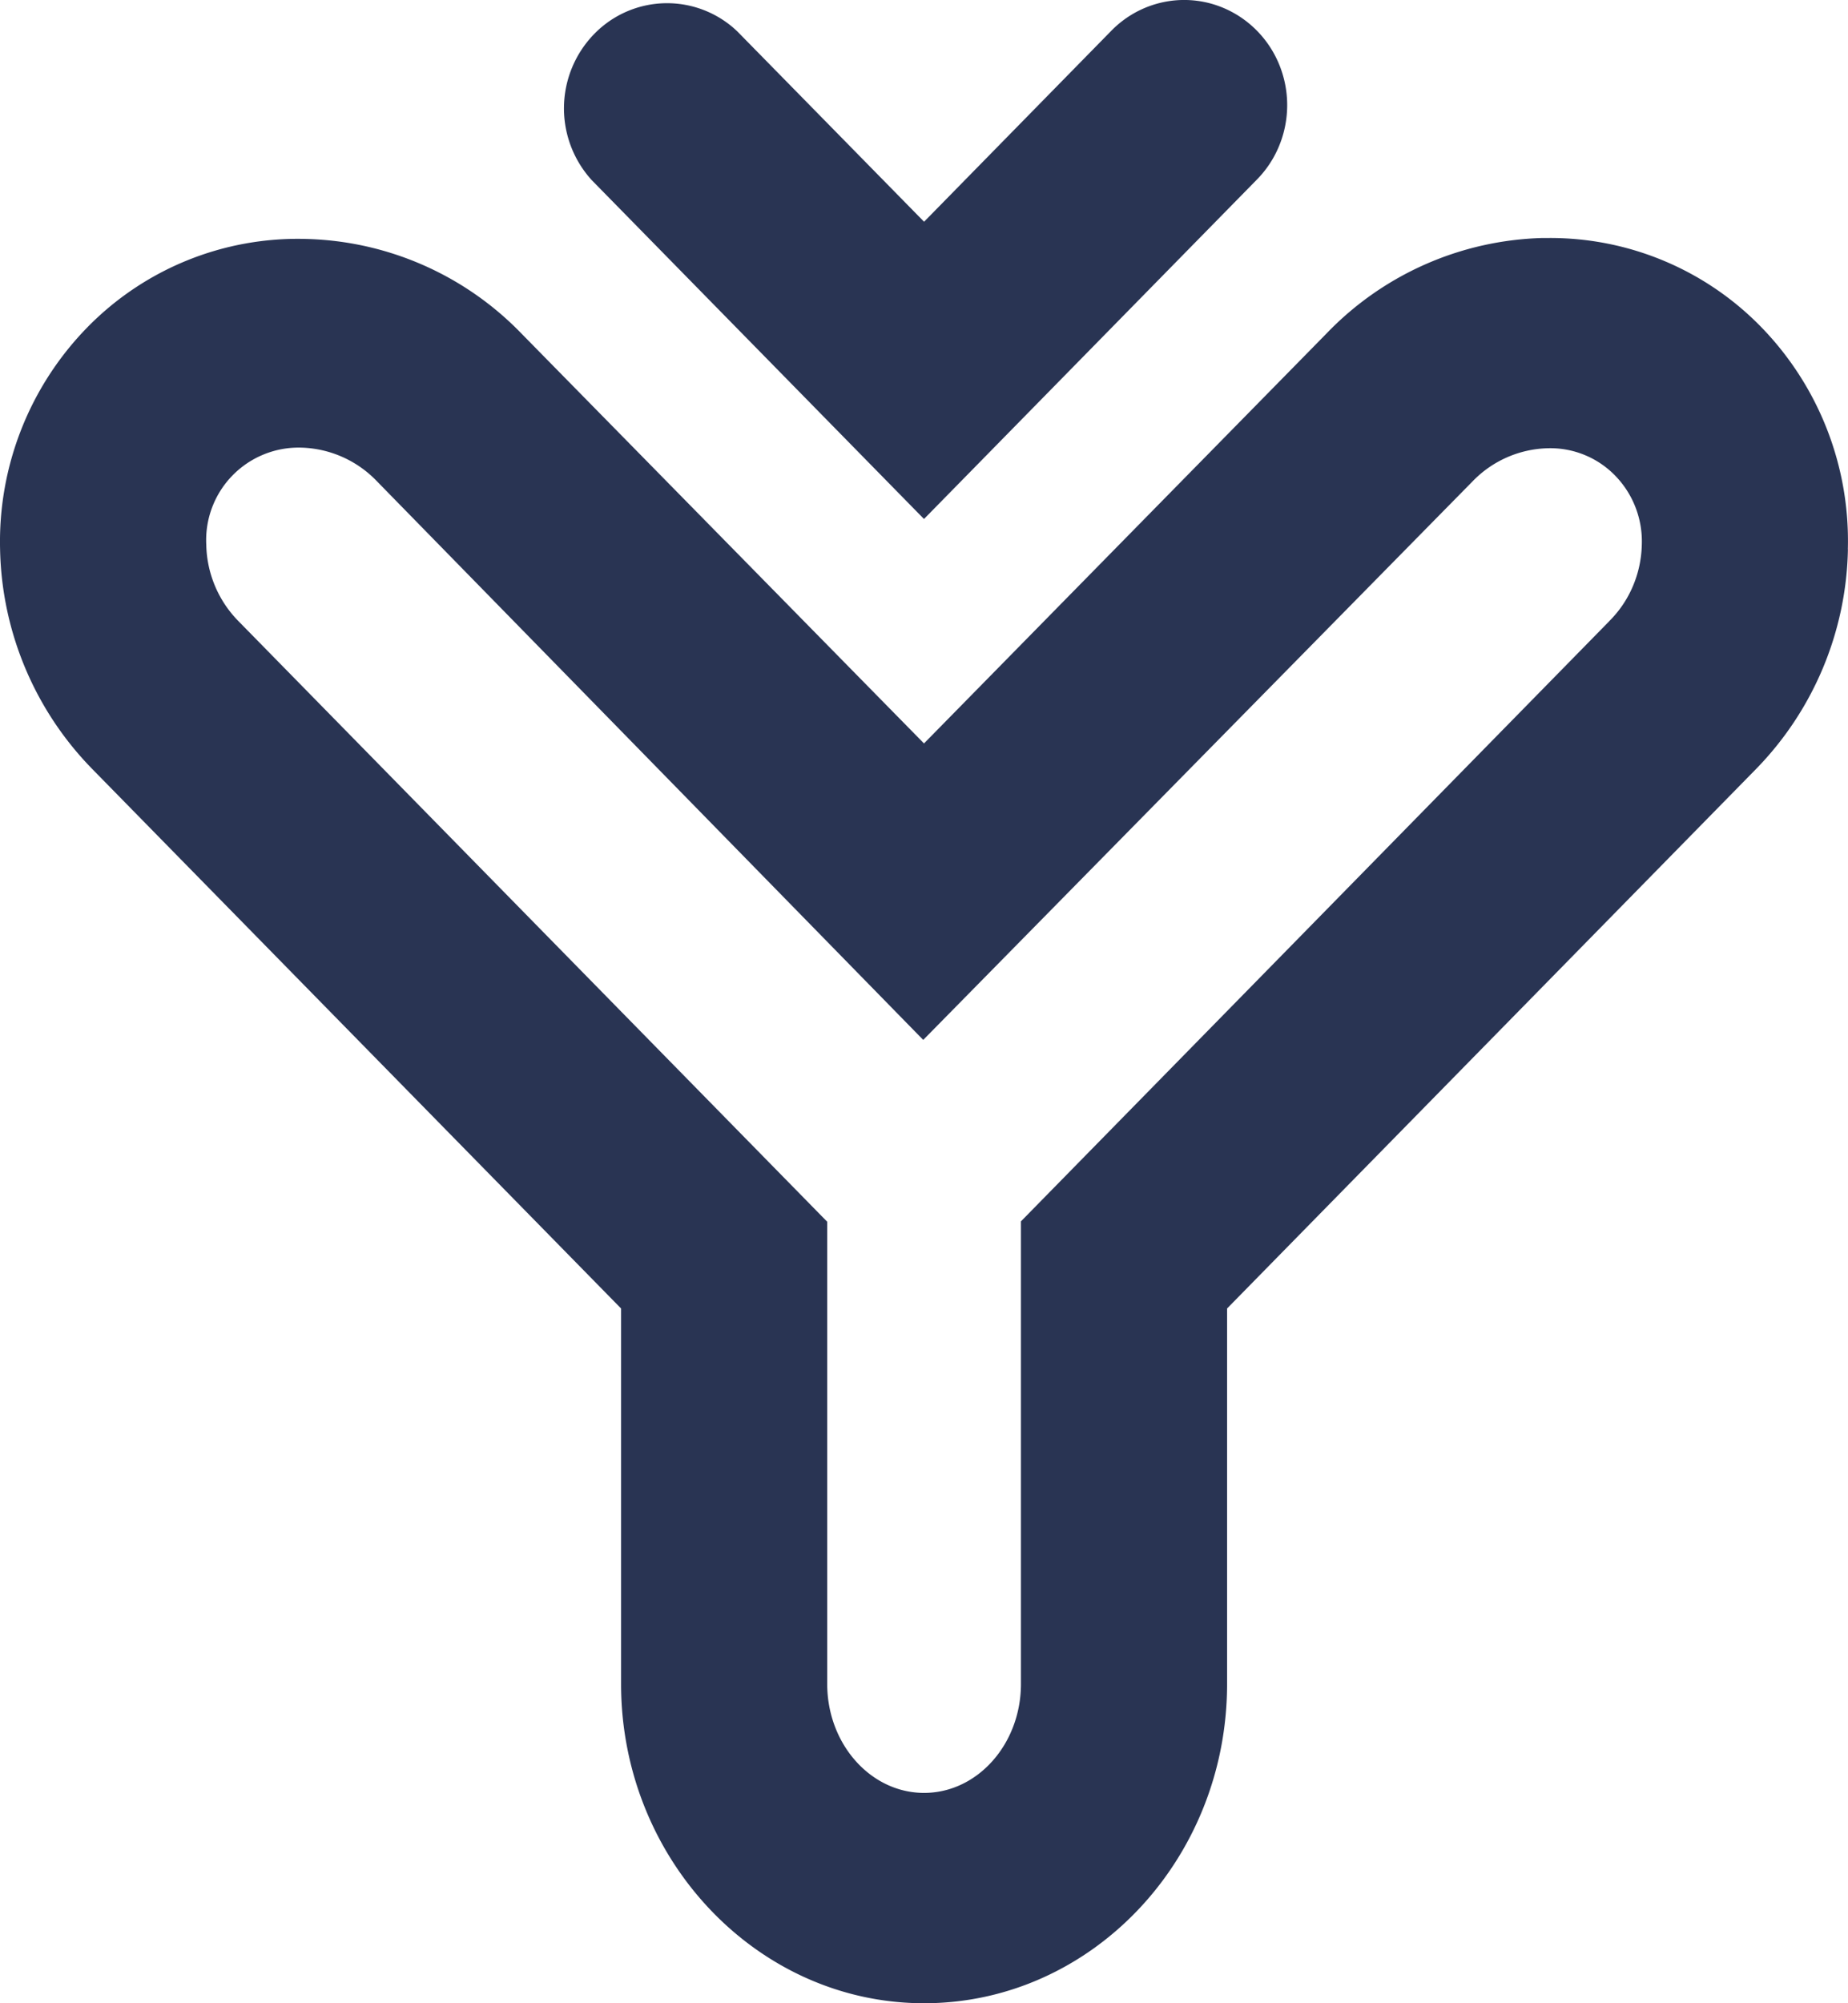
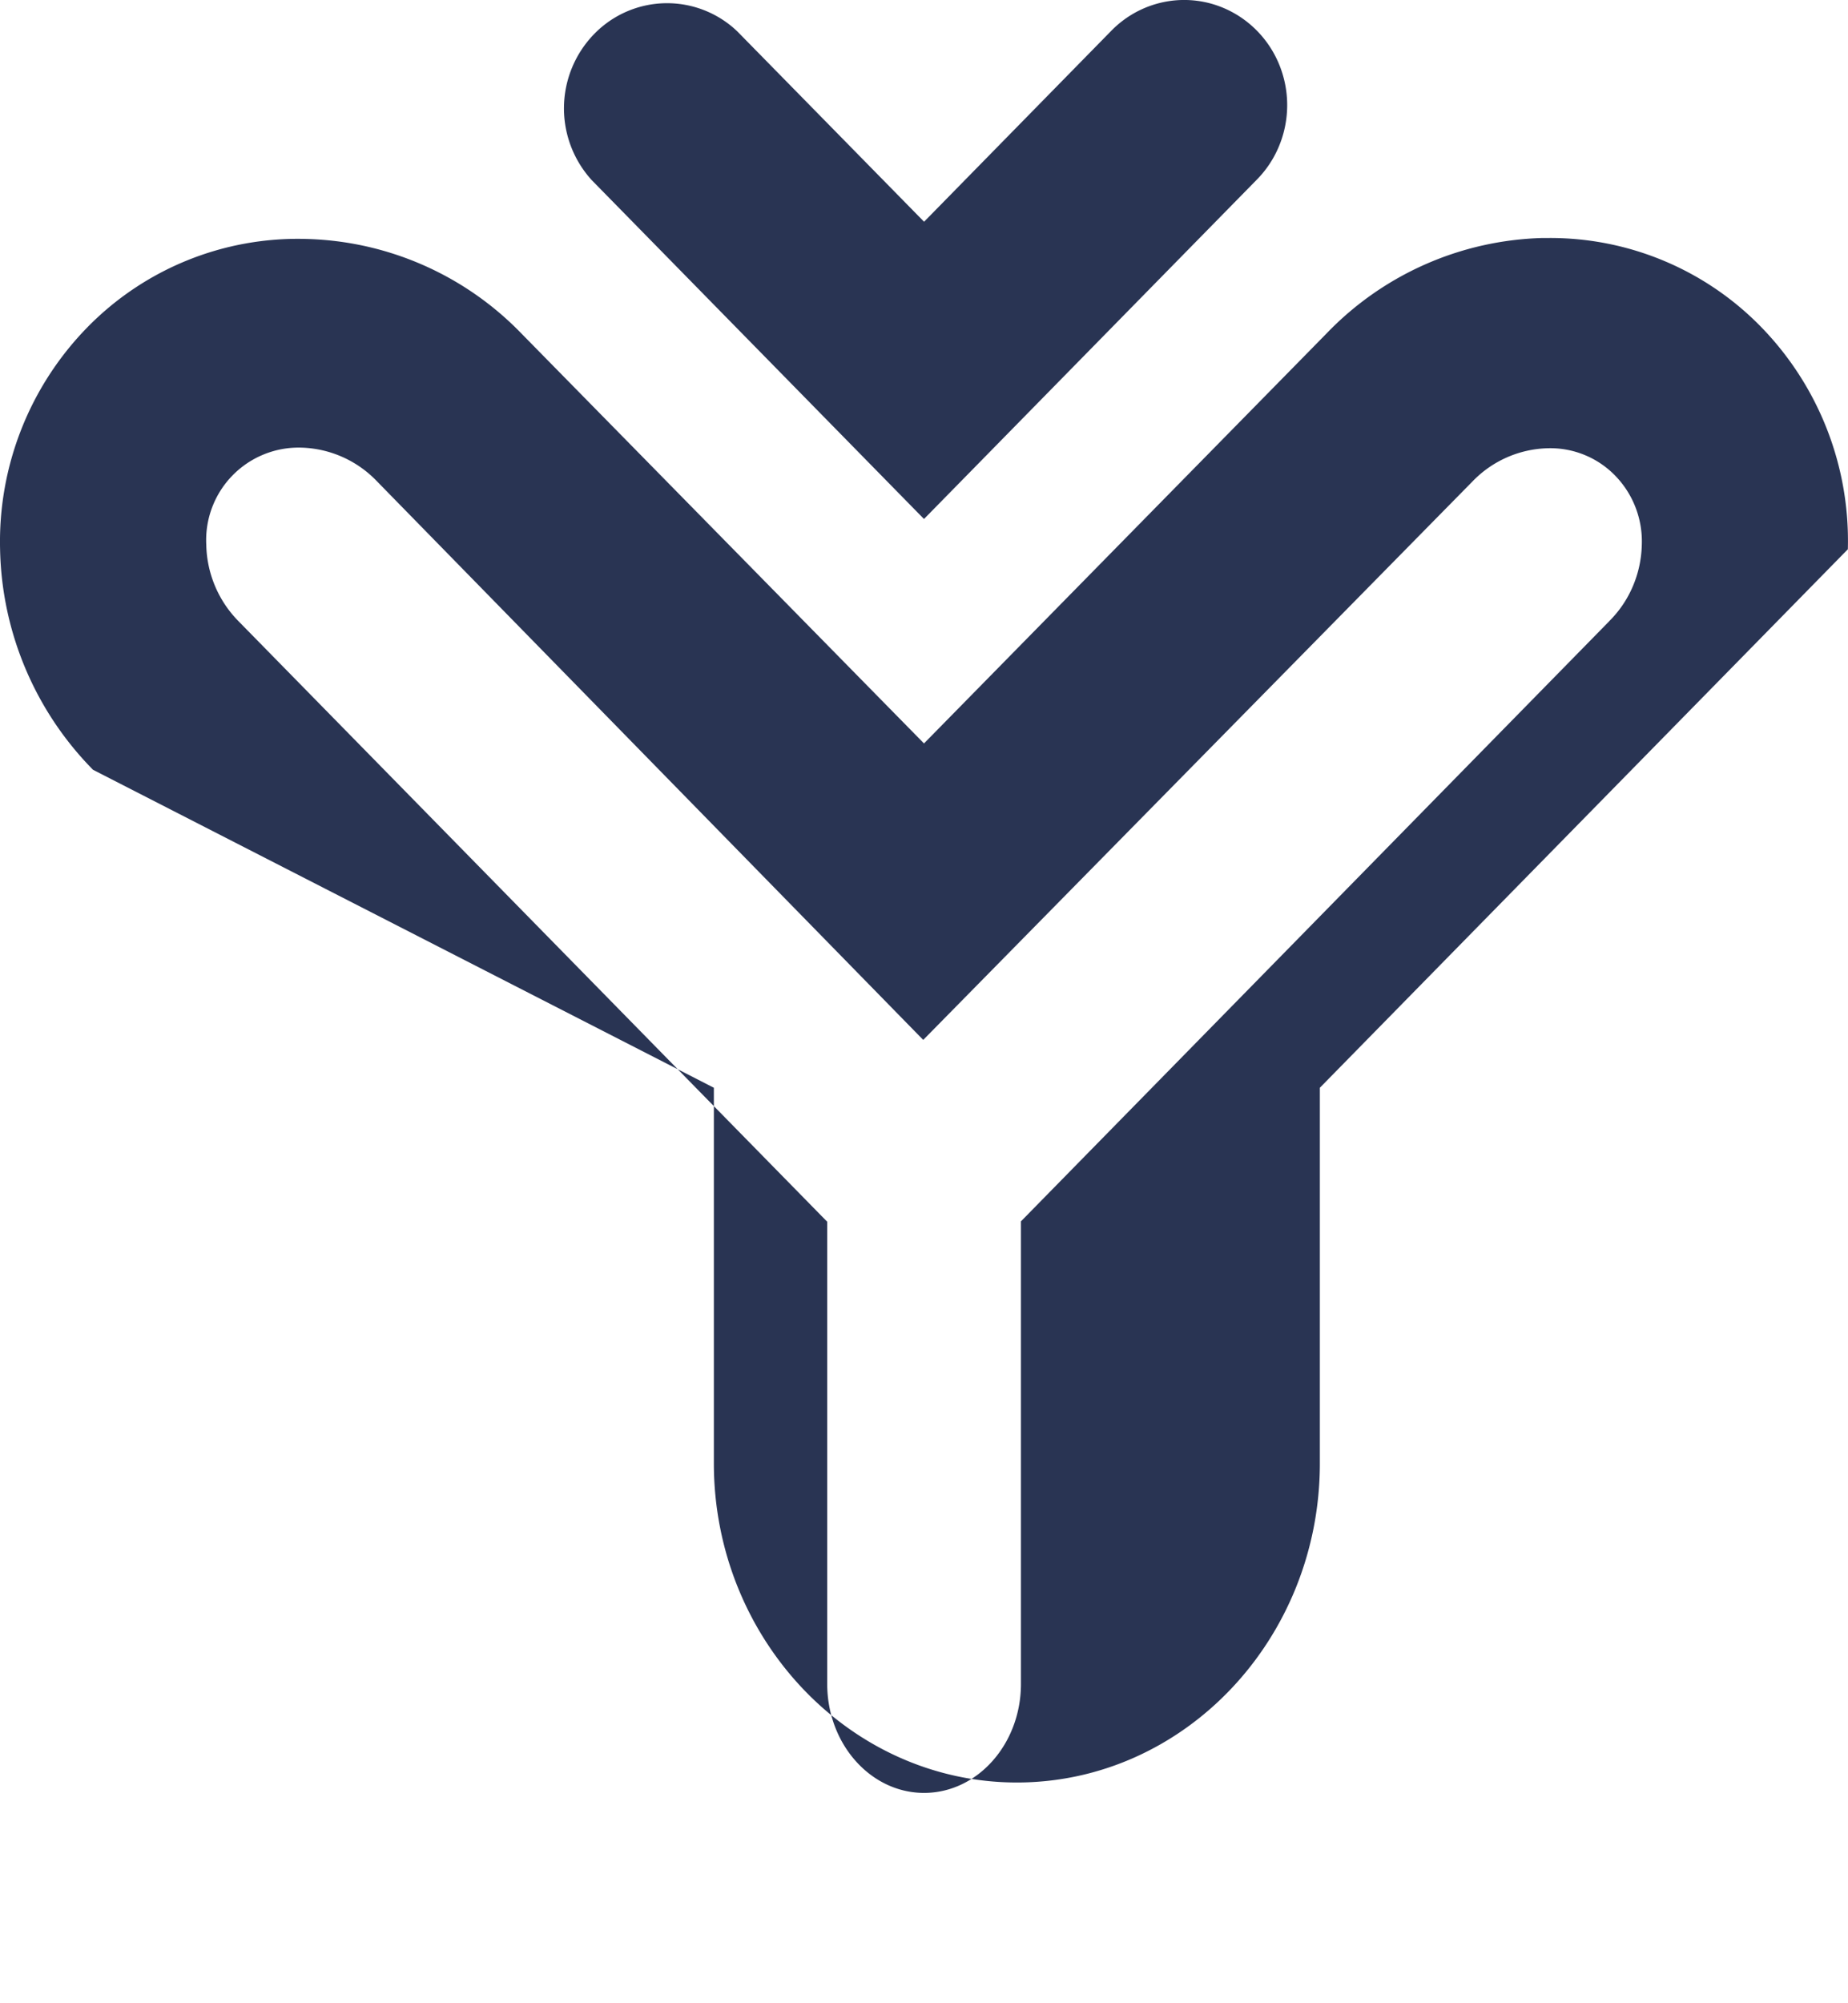
<svg xmlns="http://www.w3.org/2000/svg" width="24" height="26" viewBox="0 0 24 26">
-   <path fill="#293453" fill-rule="nonzero" d="M23.999 7.128a4.192 4.192 0 0 1-1.205 2.865l-6.858 6.99v4.874c0 2.283-1.764 4.143-3.935 4.143-2.17 0-3.935-1.87-3.935-4.143v-4.874L1.208 9.991A4.194 4.194 0 0 1 .001 7.128a3.977 3.977 0 0 1 1.134-2.88 3.823 3.823 0 0 1 2.828-1.147 4.03 4.03 0 0 1 2.809 1.228L12 9.649l5.227-5.32a4.037 4.037 0 0 1 2.81-1.24h.081a3.823 3.823 0 0 1 2.78 1.182 3.976 3.976 0 0 1 1.1 2.857zm-3.1.934c.263-.26.414-.616.423-.989a1.223 1.223 0 0 0-.346-.9 1.175 1.175 0 0 0-.884-.355 1.406 1.406 0 0 0-.97.432l-7.132 7.247L4.889 6.24a1.413 1.413 0 0 0-.97-.43 1.201 1.201 0 0 0-1.24 1.264c.008.373.16.728.42.99l7.644 7.793v5.998c0 .78.564 1.415 1.258 1.415.694 0 1.258-.635 1.258-1.415v-6.003l7.64-7.789zm-8.898-1.325l-4.317-4.4A1.383 1.383 0 0 1 7.717.441 1.32 1.32 0 0 1 9.576.408l2.425 2.47 2.423-2.47c.337-.35.832-.488 1.297-.363.464.126.828.495.951.97.123.473-.012.978-.354 1.321L12 6.736z" />
+   <path fill="#293453" fill-rule="nonzero" d="M23.999 7.128l-6.858 6.99v4.874c0 2.283-1.764 4.143-3.935 4.143-2.17 0-3.935-1.87-3.935-4.143v-4.874L1.208 9.991A4.194 4.194 0 0 1 .001 7.128a3.977 3.977 0 0 1 1.134-2.88 3.823 3.823 0 0 1 2.828-1.147 4.03 4.03 0 0 1 2.809 1.228L12 9.649l5.227-5.32a4.037 4.037 0 0 1 2.81-1.24h.081a3.823 3.823 0 0 1 2.78 1.182 3.976 3.976 0 0 1 1.1 2.857zm-3.1.934c.263-.26.414-.616.423-.989a1.223 1.223 0 0 0-.346-.9 1.175 1.175 0 0 0-.884-.355 1.406 1.406 0 0 0-.97.432l-7.132 7.247L4.889 6.24a1.413 1.413 0 0 0-.97-.43 1.201 1.201 0 0 0-1.24 1.264c.008.373.16.728.42.99l7.644 7.793v5.998c0 .78.564 1.415 1.258 1.415.694 0 1.258-.635 1.258-1.415v-6.003l7.64-7.789zm-8.898-1.325l-4.317-4.4A1.383 1.383 0 0 1 7.717.441 1.32 1.32 0 0 1 9.576.408l2.425 2.47 2.423-2.47c.337-.35.832-.488 1.297-.363.464.126.828.495.951.97.123.473-.012.978-.354 1.321L12 6.736z" />
</svg>